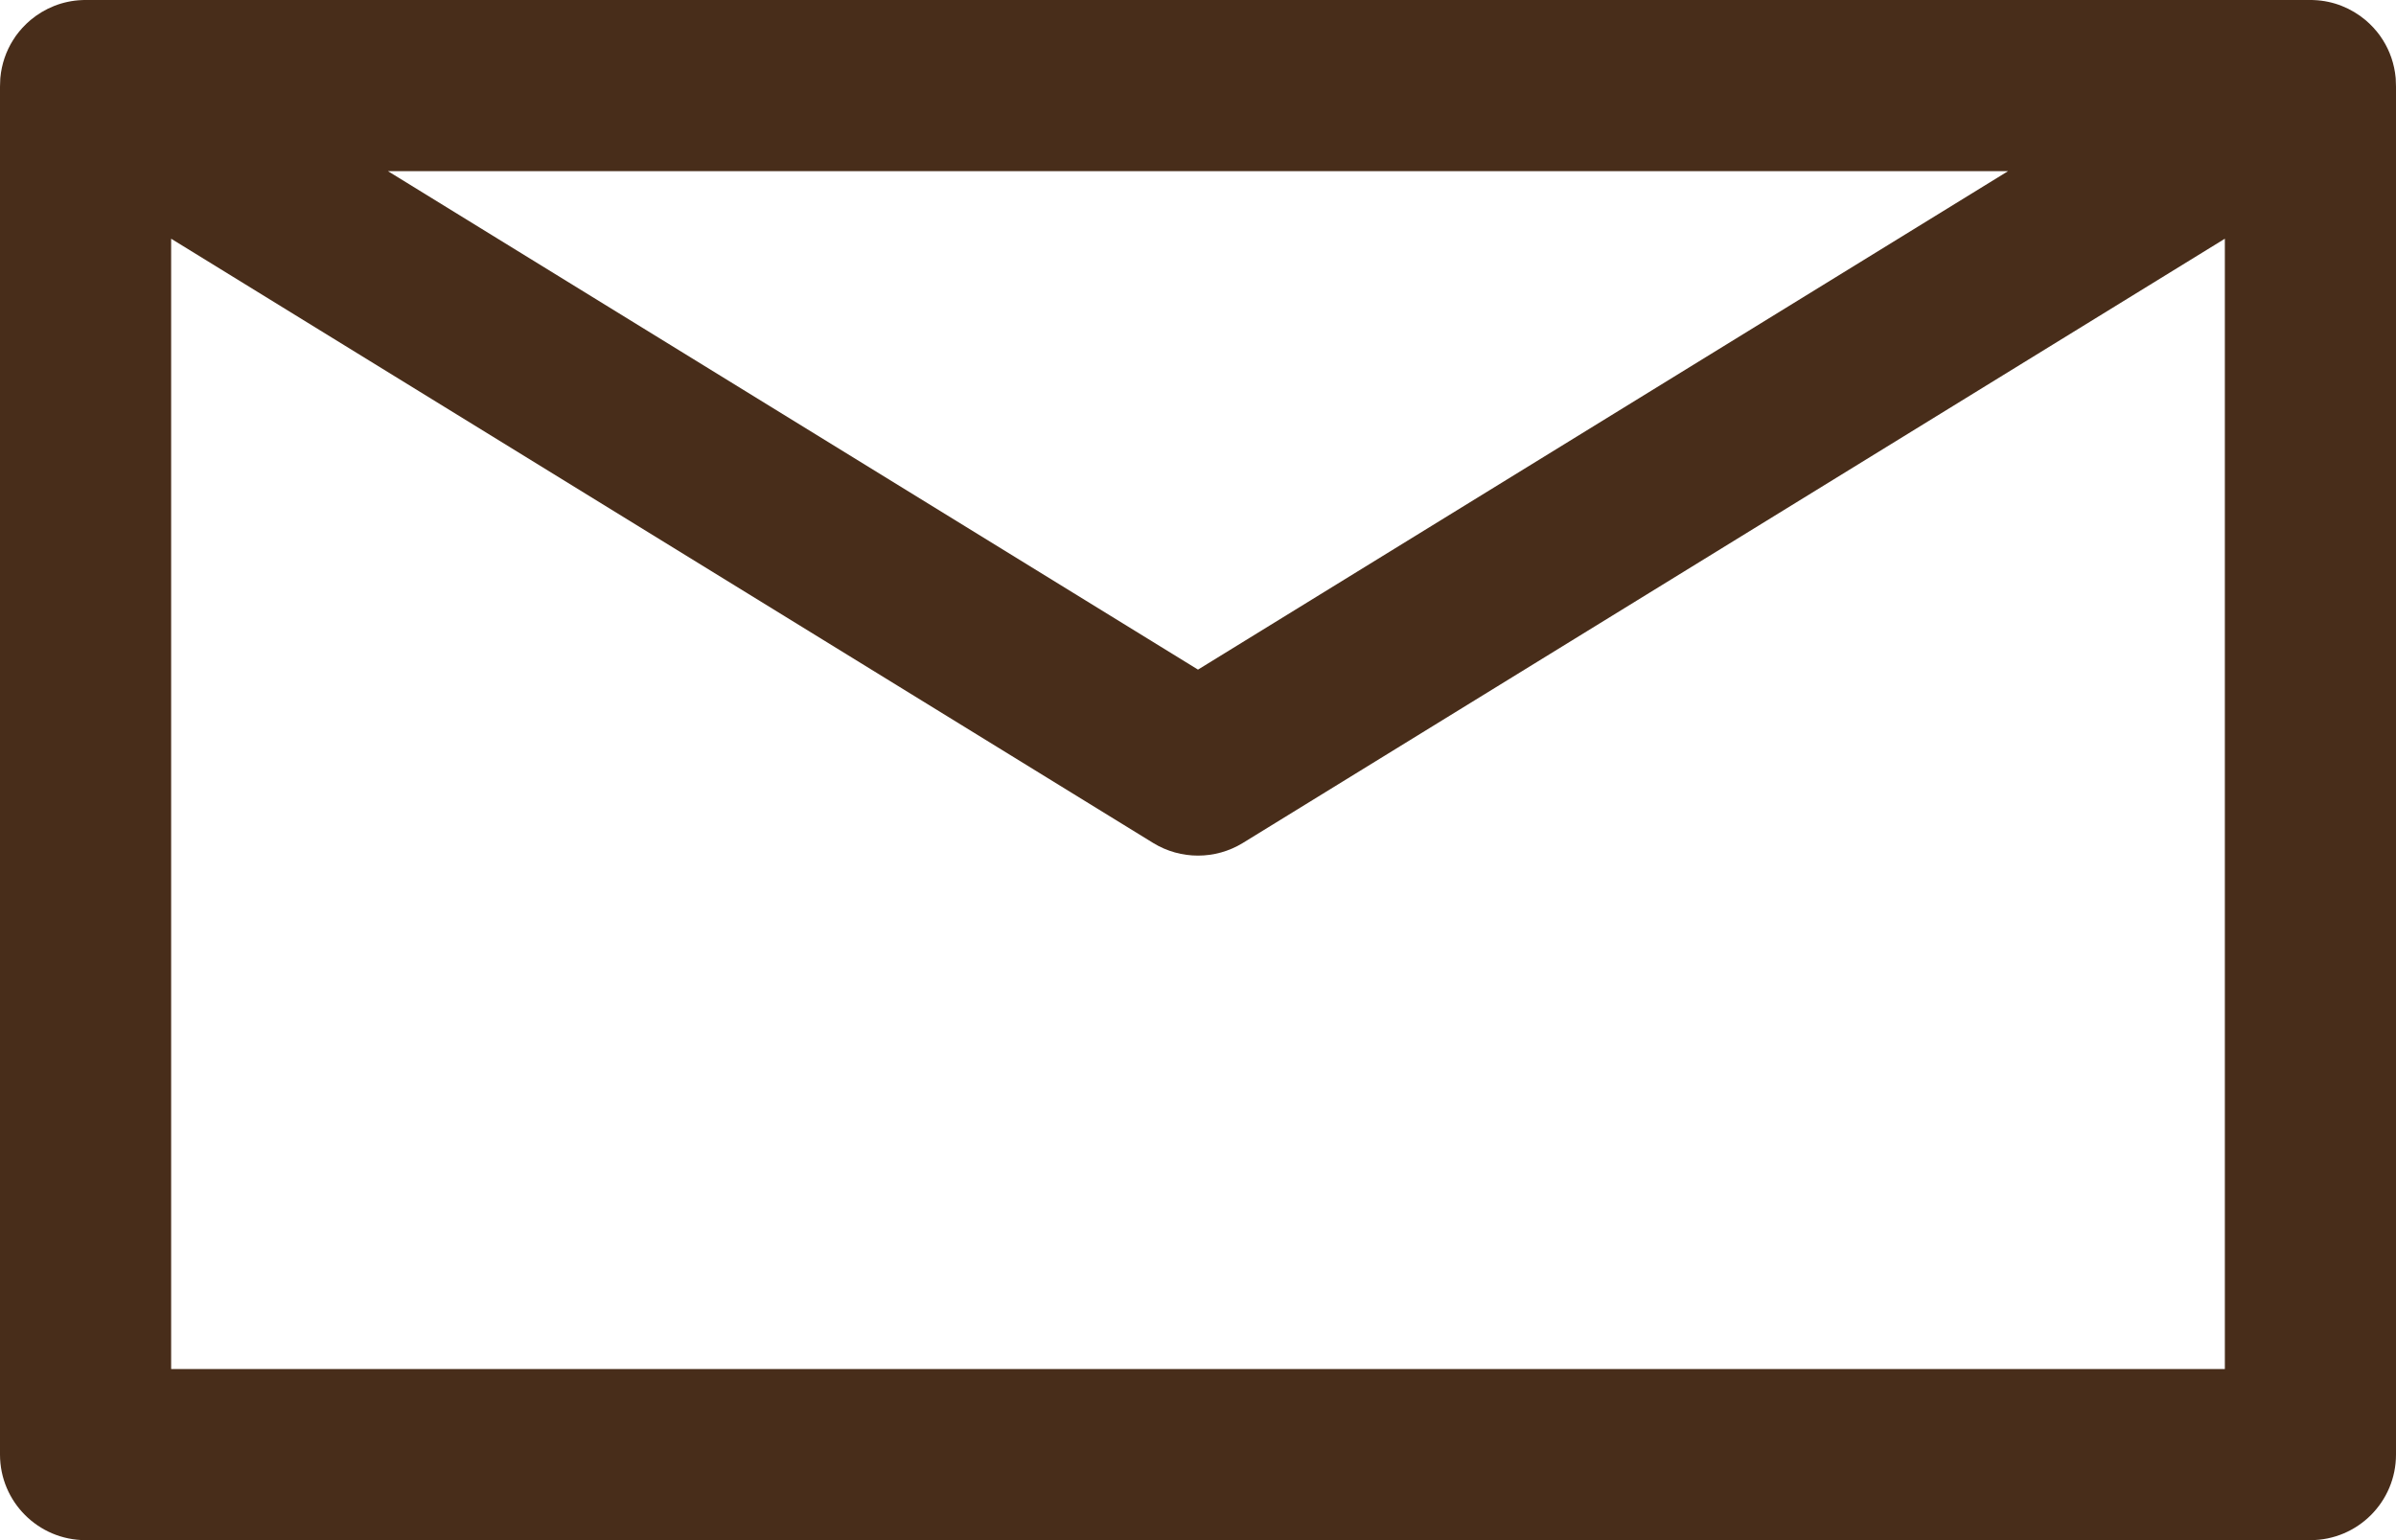
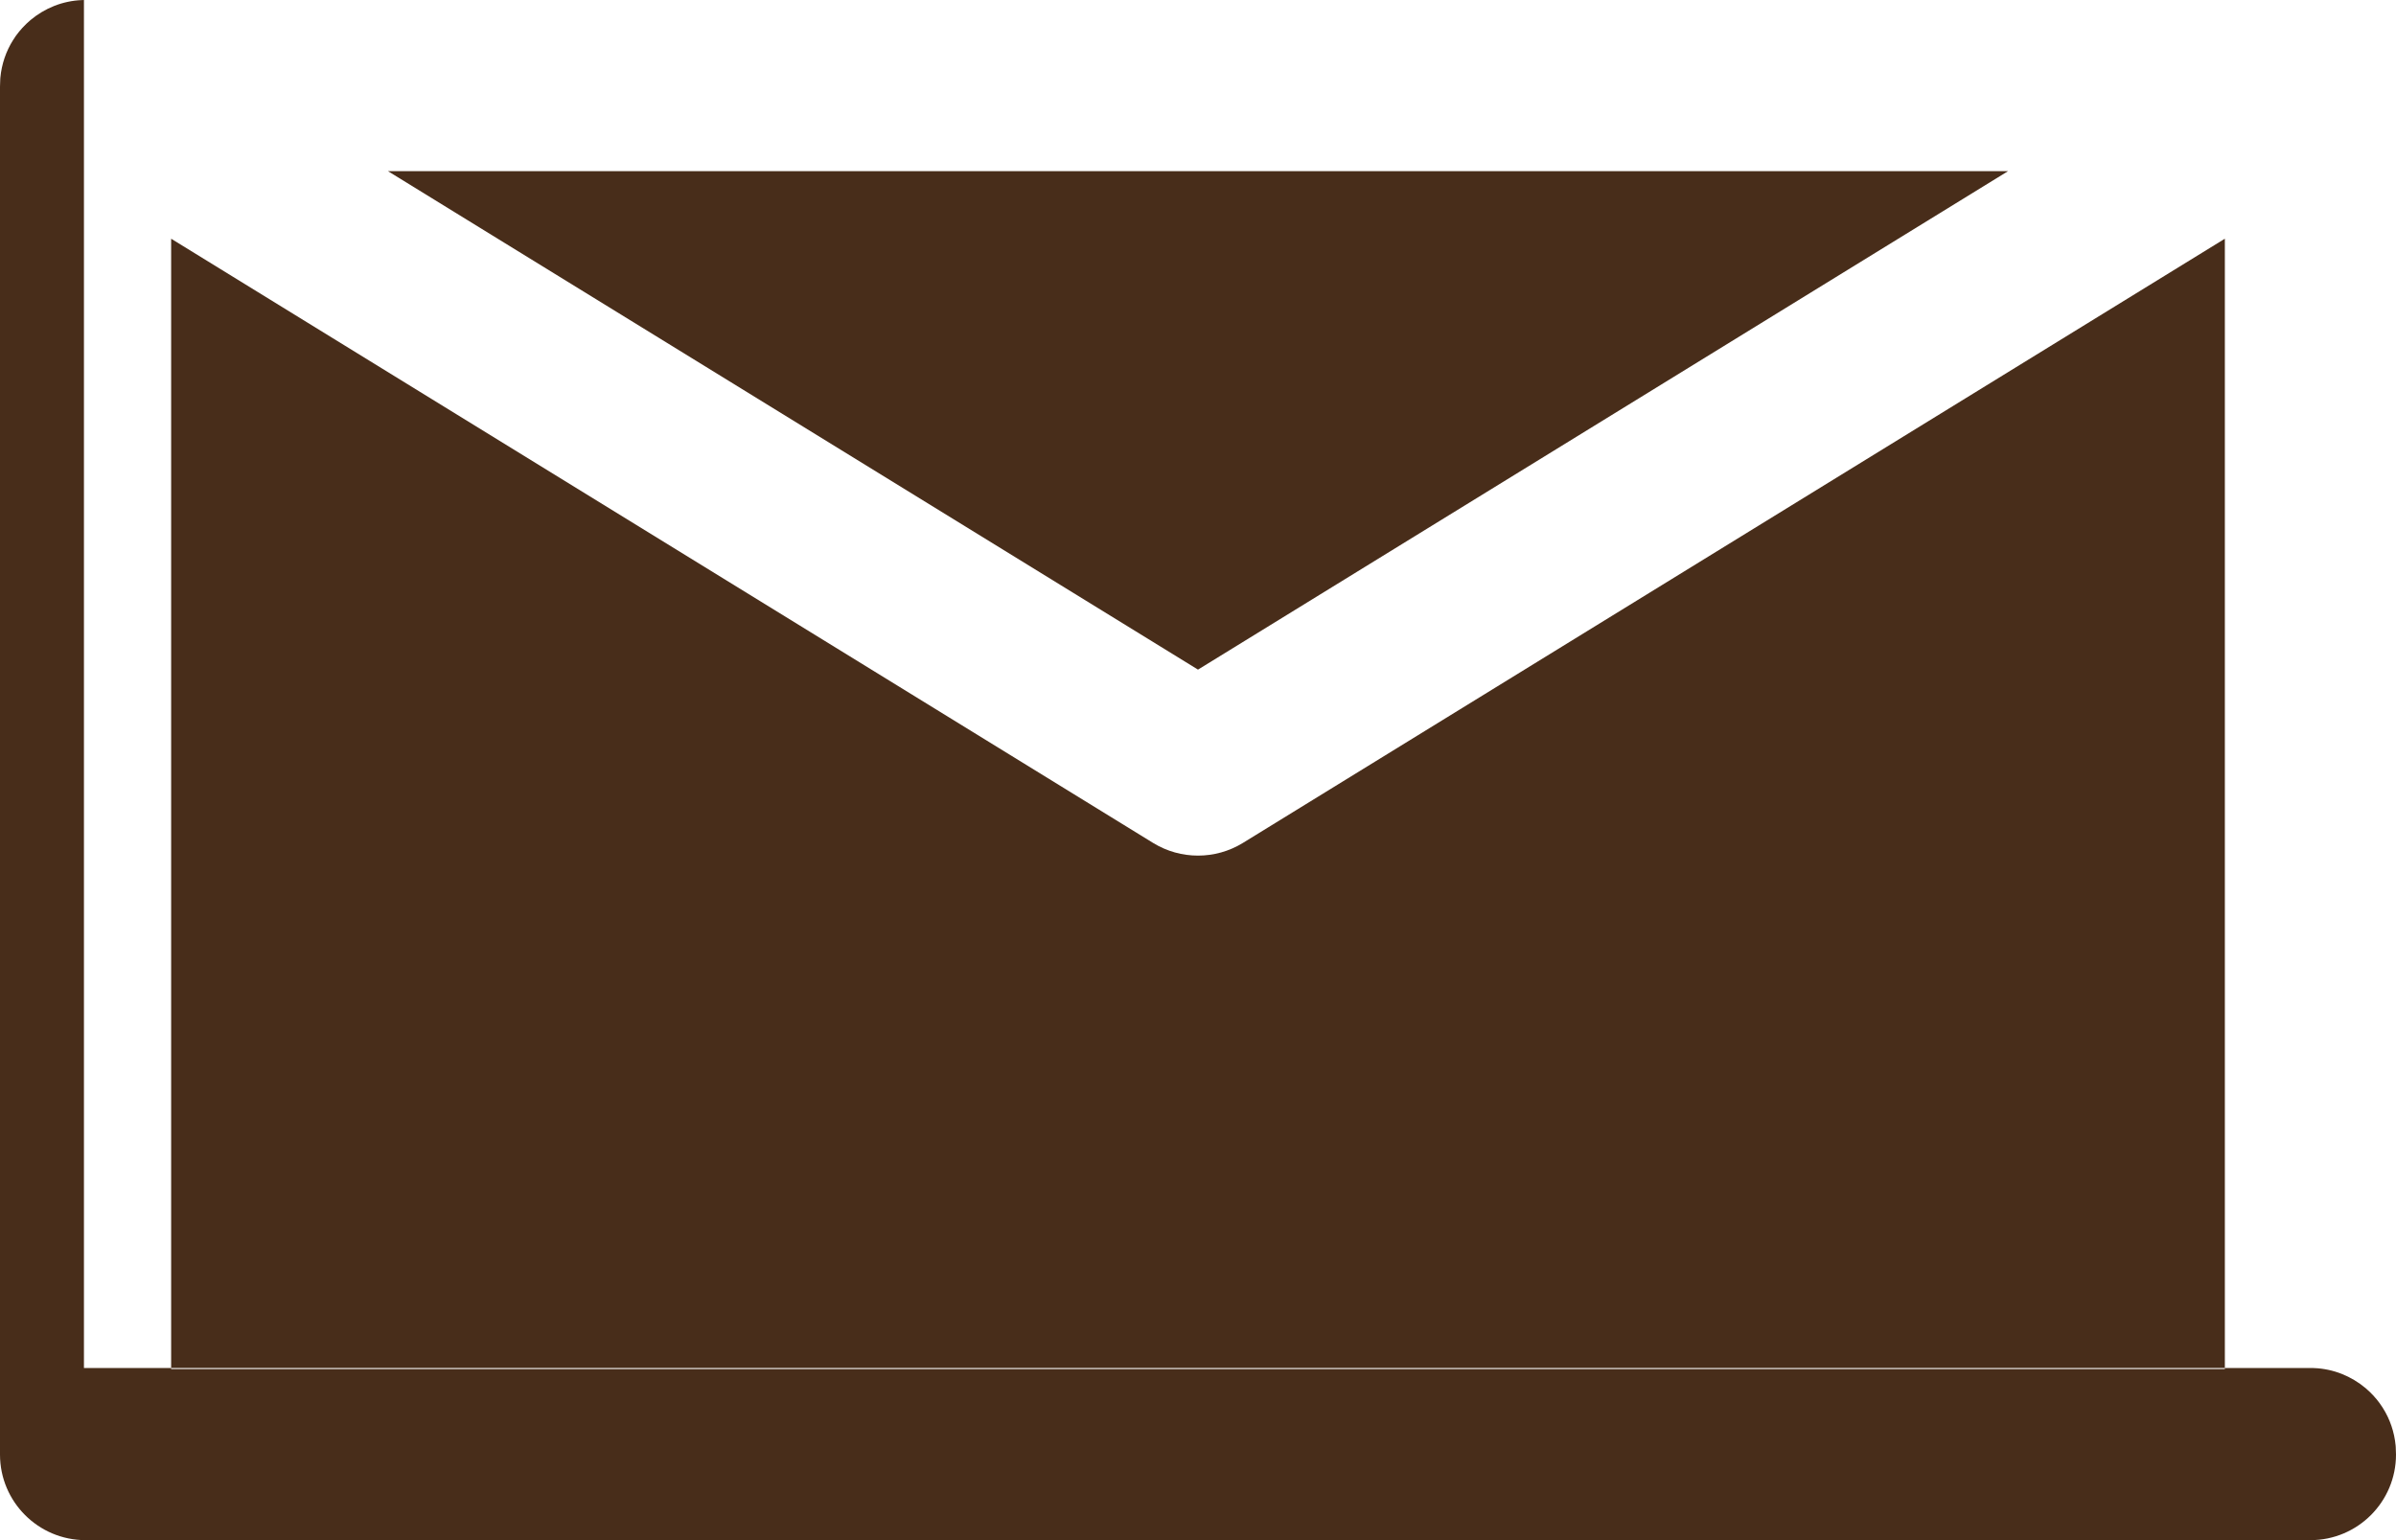
<svg xmlns="http://www.w3.org/2000/svg" clip-rule="evenodd" fill="#482d1a" fill-rule="evenodd" height="18" preserveAspectRatio="xMidYMid meet" stroke-linejoin="round" stroke-miterlimit="2" version="1" viewBox="2.0 7.0 28.0 18.0" width="28" zoomAndPan="magnify">
  <g id="change1_1">
-     <path d="M2.981,7l-0.024,0.001c-0.228,0.009 -0.436,0.096 -0.6,0.233l-0.011,0.01l-0.018,0.016l-0.019,0.017c-0.017,0.016 -0.033,0.033 -0.049,0.05l-0.009,0.011l-0.013,0.015l-0.01,0.011c-0.01,0.012 -0.02,0.025 -0.029,0.037l-0.015,0.02l-0.013,0.02l-0.013,0.02l-0.005,0.007c-0.082,0.13 -0.134,0.28 -0.149,0.441l-0.001,0.016c-0.002,0.029 -0.003,0.058 -0.003,0.087l-0,15.988c-0,0.552 0.448,1 1,1l26,0c0.552,0 1,-0.448 1,-1l-0,-15.988c0,-0.028 -0.001,-0.058 -0.003,-0.087l-0.001,-0.016c-0.015,-0.161 -0.067,-0.311 -0.149,-0.441l-0.018,-0.027l-0.017,-0.025l-0.011,-0.015c-0.009,-0.012 -0.019,-0.025 -0.029,-0.037l-0.01,-0.011l-0.013,-0.015l-0.009,-0.011c-0.016,-0.017 -0.032,-0.034 -0.049,-0.05l-0.019,-0.017l-0.022,-0.02l-0.007,-0.006c-0.164,-0.137 -0.372,-0.224 -0.6,-0.233l-0.024,-0.001c-0.006,0 -0.013,-0 -0.019,-0l-26,-0c-0.006,-0 -0.013,0 -0.019,0Zm25.019,2.79l-11.476,7.062c-0.321,0.197 -0.727,0.197 -1.048,-0l-11.476,-7.062l0,13.21c0,0 24,-0 24,-0l-0,-13.21Zm-18.805,-0.79l16.272,0c-0,0 -9.467,5.826 -9.467,5.826l-9.467,-5.826l2.662,0Z" />
+     <path d="M2.981,7l-0.024,0.001c-0.228,0.009 -0.436,0.096 -0.6,0.233l-0.011,0.01l-0.018,0.016l-0.019,0.017c-0.017,0.016 -0.033,0.033 -0.049,0.05l-0.009,0.011l-0.013,0.015l-0.01,0.011c-0.01,0.012 -0.02,0.025 -0.029,0.037l-0.015,0.02l-0.013,0.02l-0.013,0.02l-0.005,0.007c-0.082,0.13 -0.134,0.28 -0.149,0.441l-0.001,0.016c-0.002,0.029 -0.003,0.058 -0.003,0.087l-0,15.988c-0,0.552 0.448,1 1,1l26,0c0.552,0 1,-0.448 1,-1c0,-0.028 -0.001,-0.058 -0.003,-0.087l-0.001,-0.016c-0.015,-0.161 -0.067,-0.311 -0.149,-0.441l-0.018,-0.027l-0.017,-0.025l-0.011,-0.015c-0.009,-0.012 -0.019,-0.025 -0.029,-0.037l-0.01,-0.011l-0.013,-0.015l-0.009,-0.011c-0.016,-0.017 -0.032,-0.034 -0.049,-0.05l-0.019,-0.017l-0.022,-0.02l-0.007,-0.006c-0.164,-0.137 -0.372,-0.224 -0.6,-0.233l-0.024,-0.001c-0.006,0 -0.013,-0 -0.019,-0l-26,-0c-0.006,-0 -0.013,0 -0.019,0Zm25.019,2.79l-11.476,7.062c-0.321,0.197 -0.727,0.197 -1.048,-0l-11.476,-7.062l0,13.21c0,0 24,-0 24,-0l-0,-13.21Zm-18.805,-0.79l16.272,0c-0,0 -9.467,5.826 -9.467,5.826l-9.467,-5.826l2.662,0Z" />
  </g>
</svg>